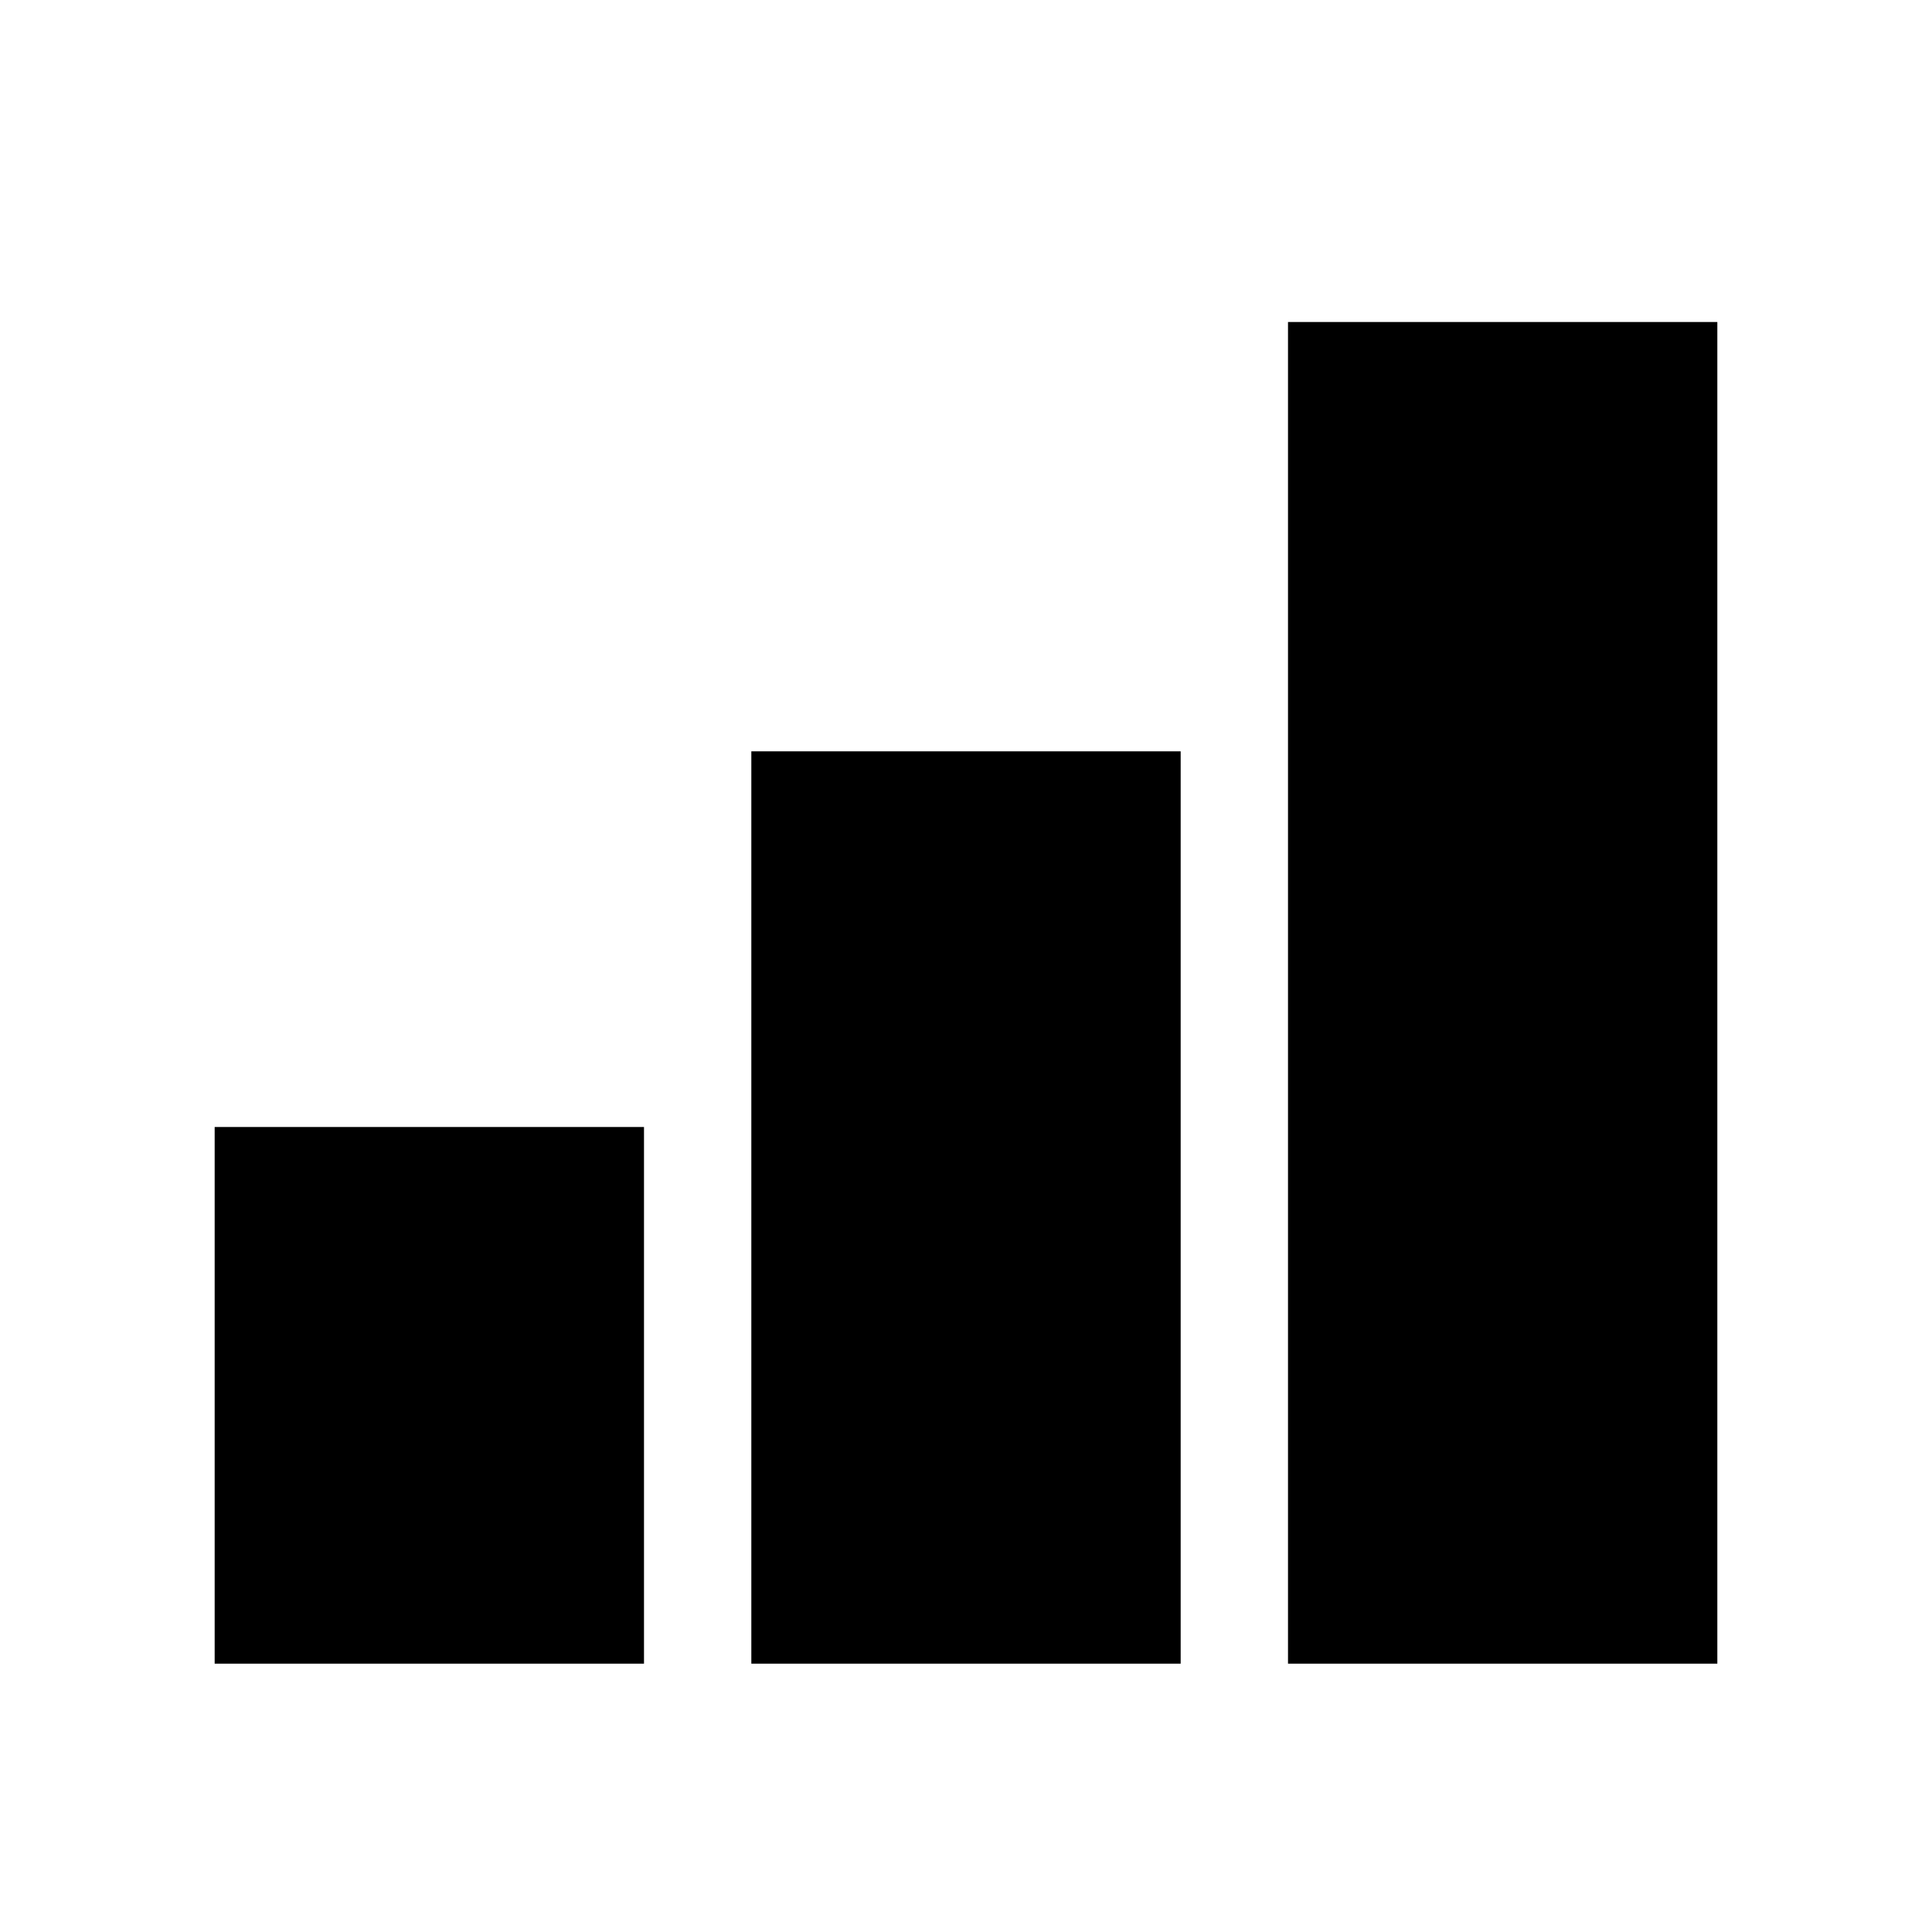
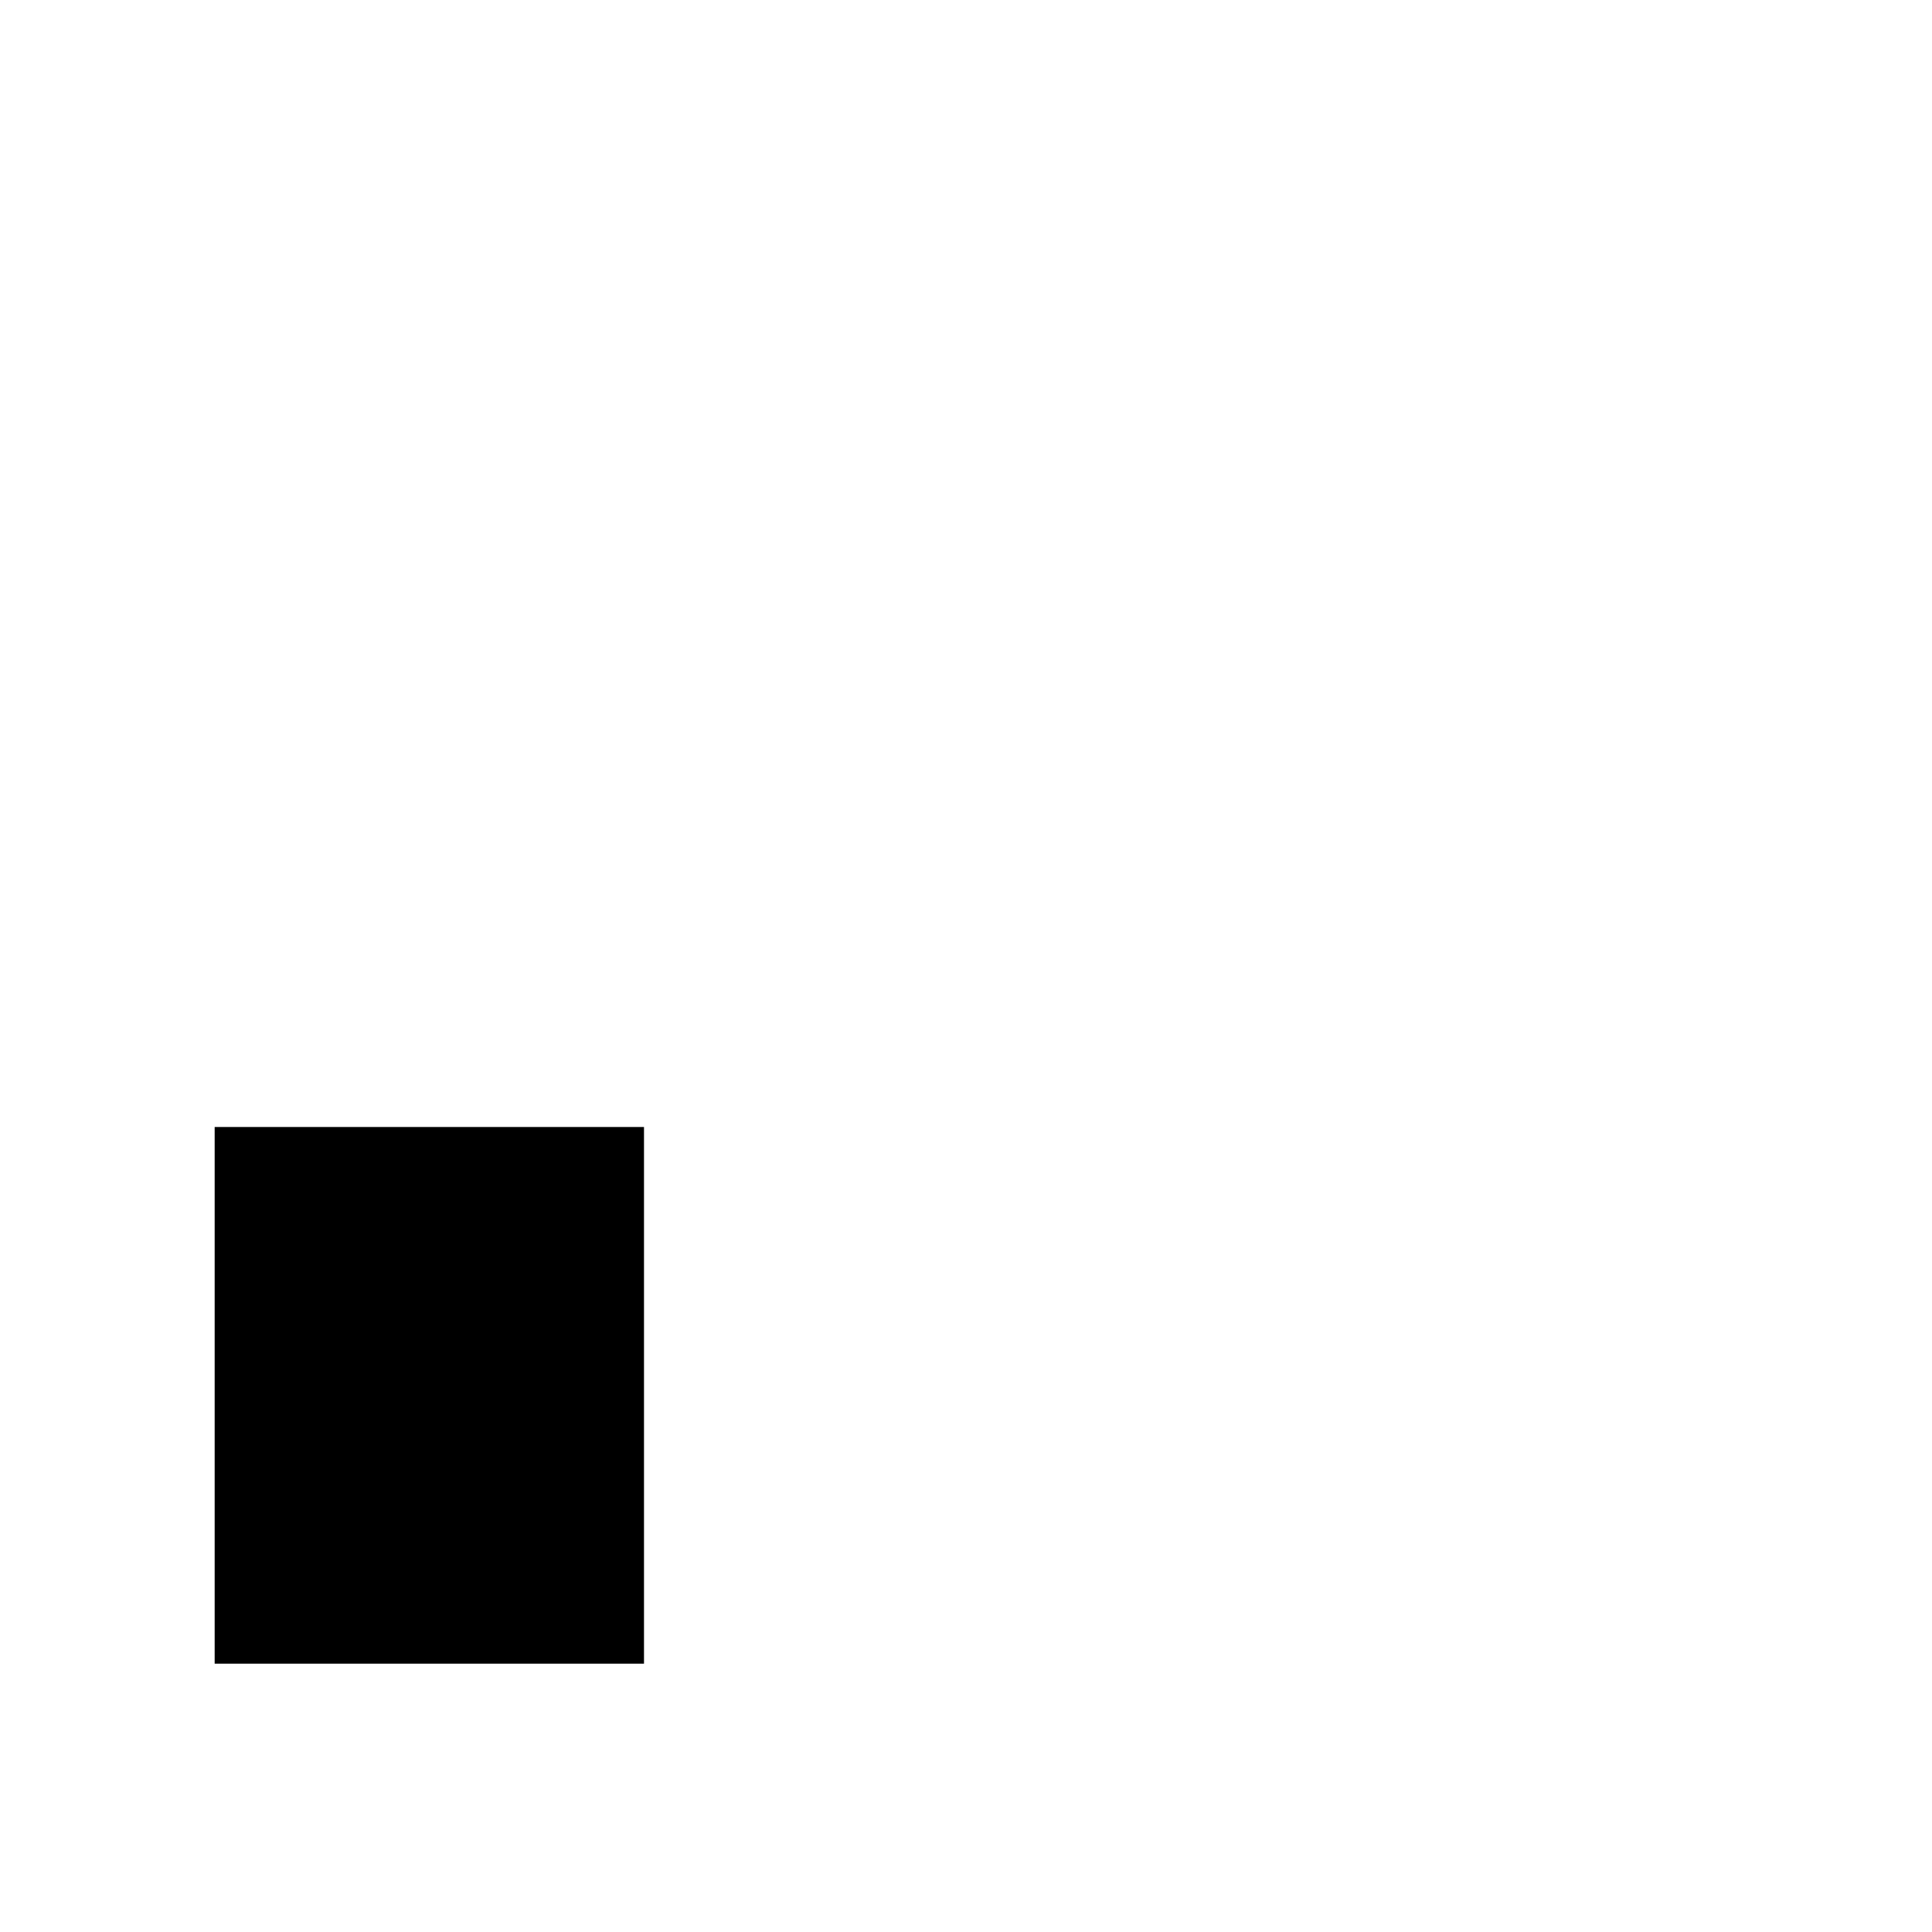
<svg xmlns="http://www.w3.org/2000/svg" width="36" height="36" viewBox="0 0 36 36" fill="none">
-   <rect x="22" y="31" width="8" height="17" transform="rotate(-180 22 31)" fill="#000000" />
  <rect x="12" y="31" width="8" height="10" transform="rotate(-180 12 31)" fill="#000000" />
-   <rect x="32" y="31" width="8" height="25" transform="rotate(-180 32 31)" fill="#000000" />
</svg>